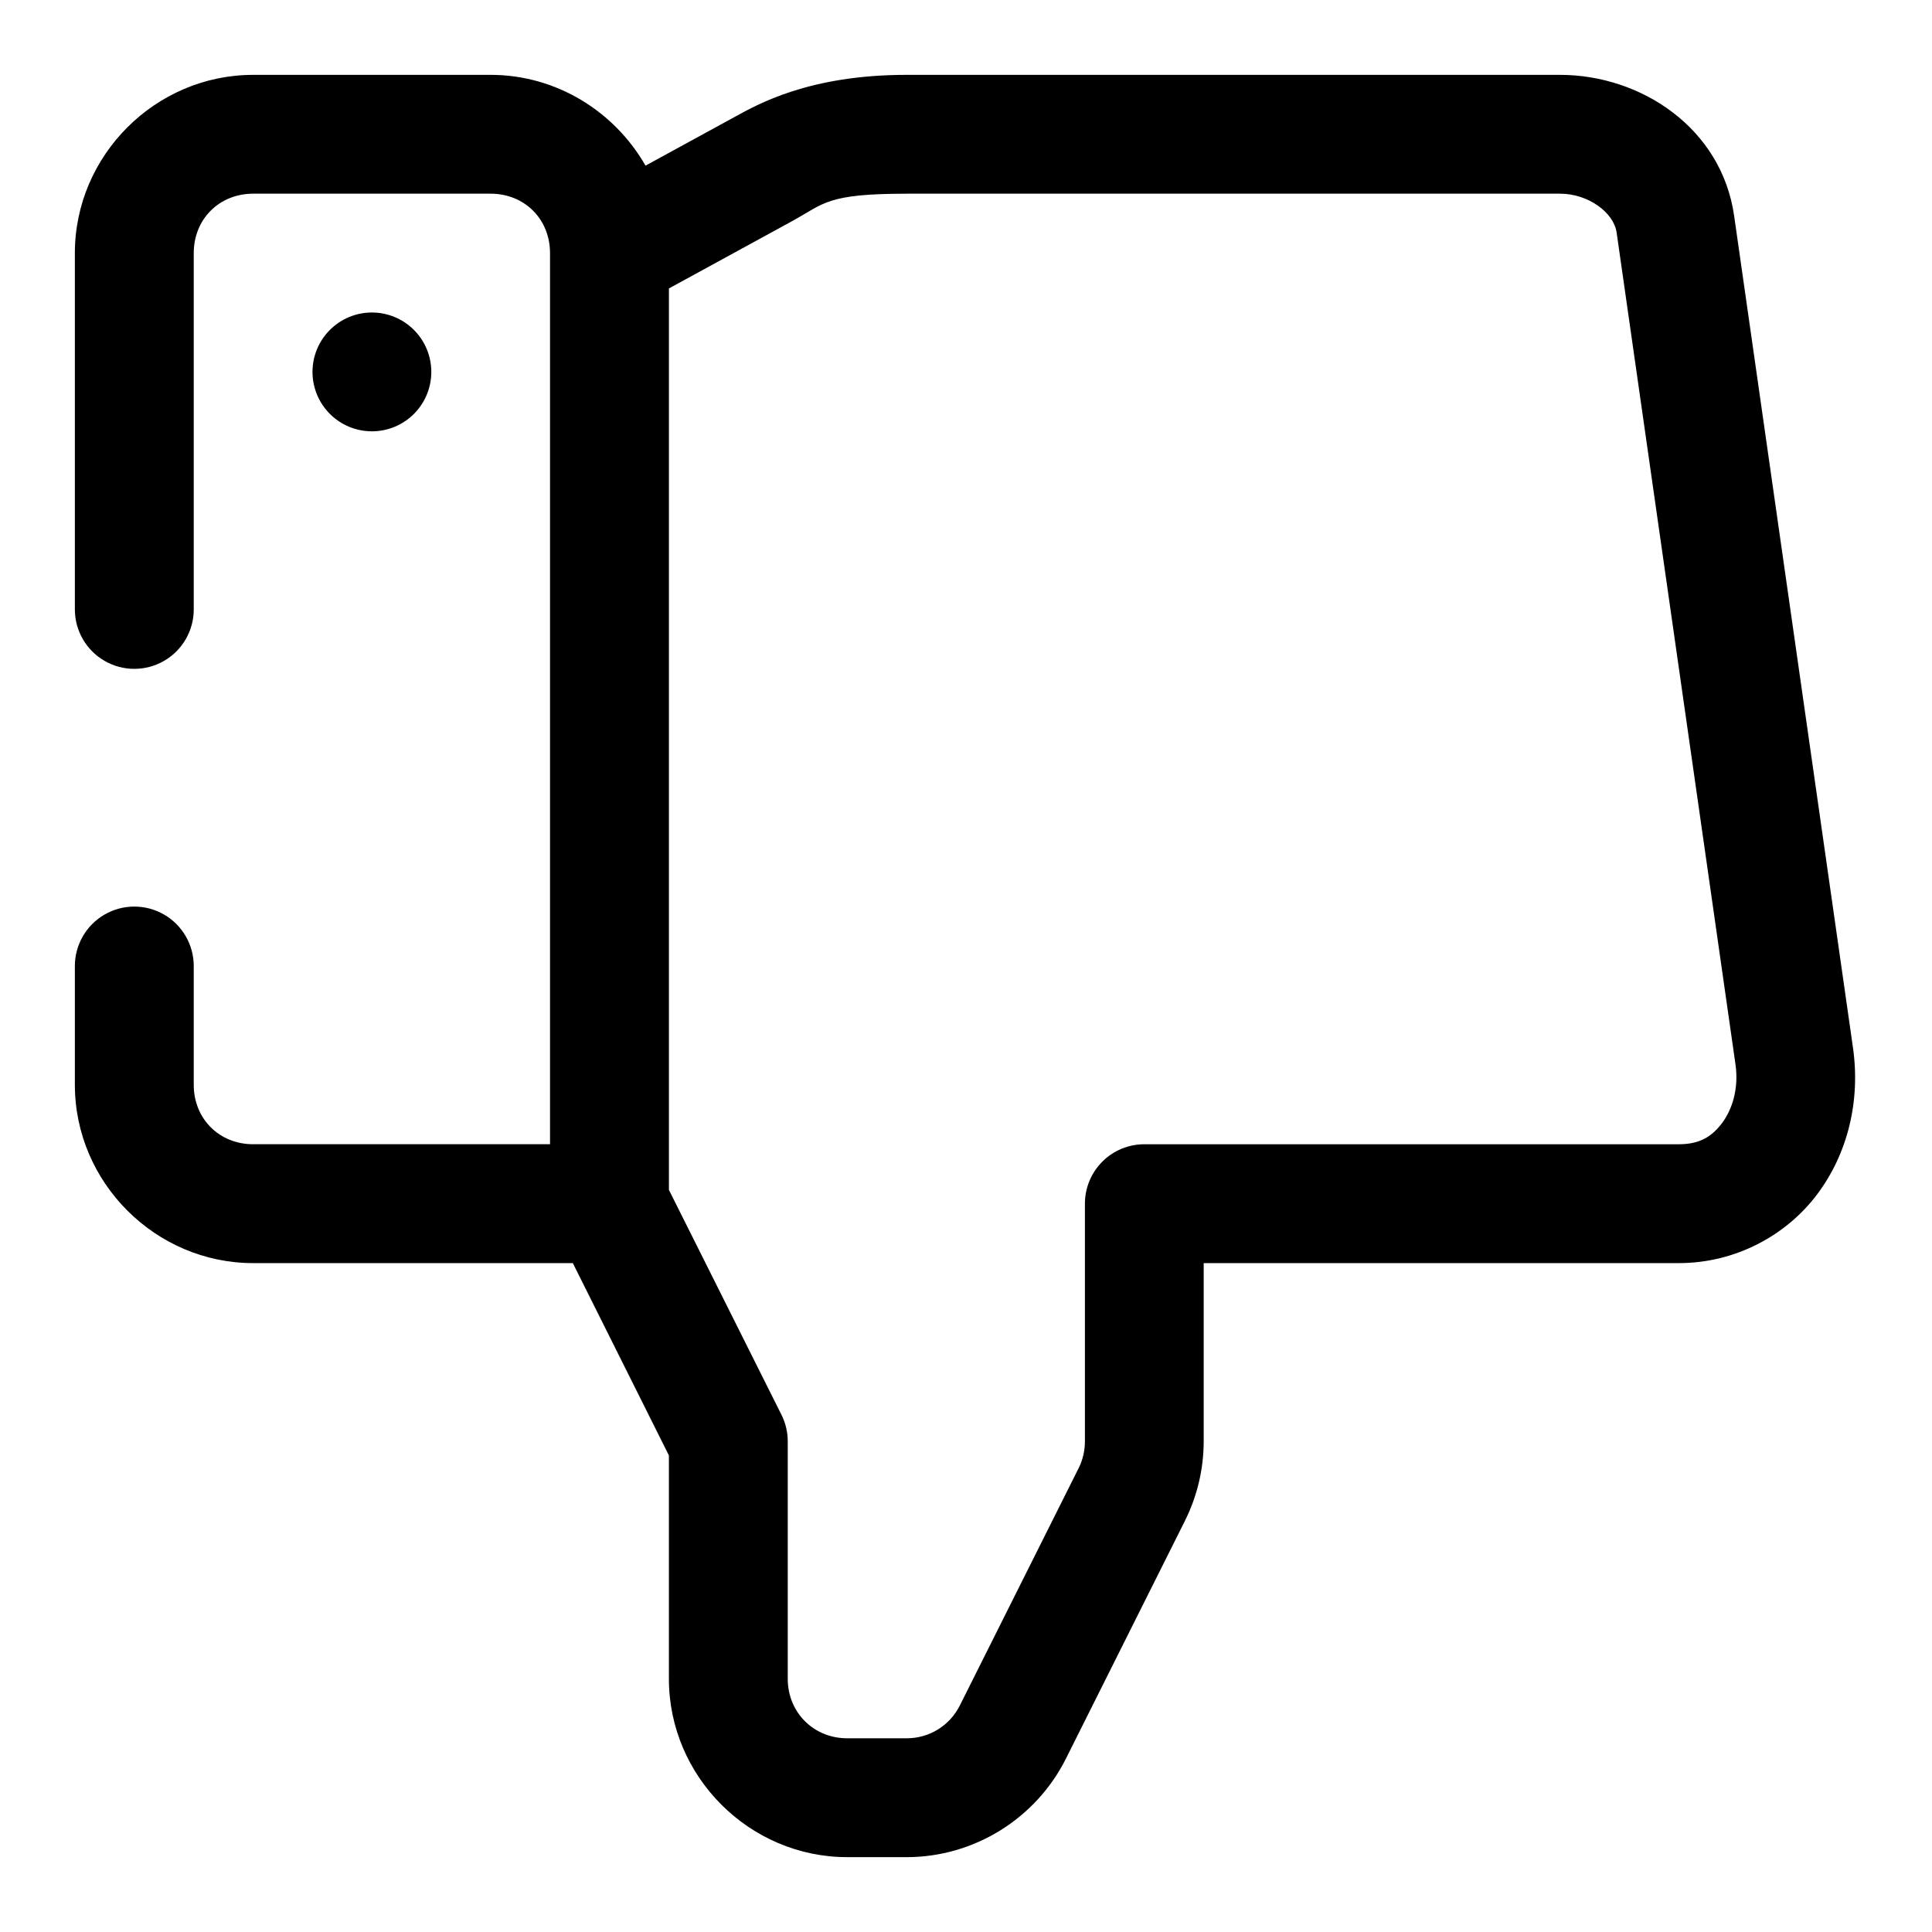
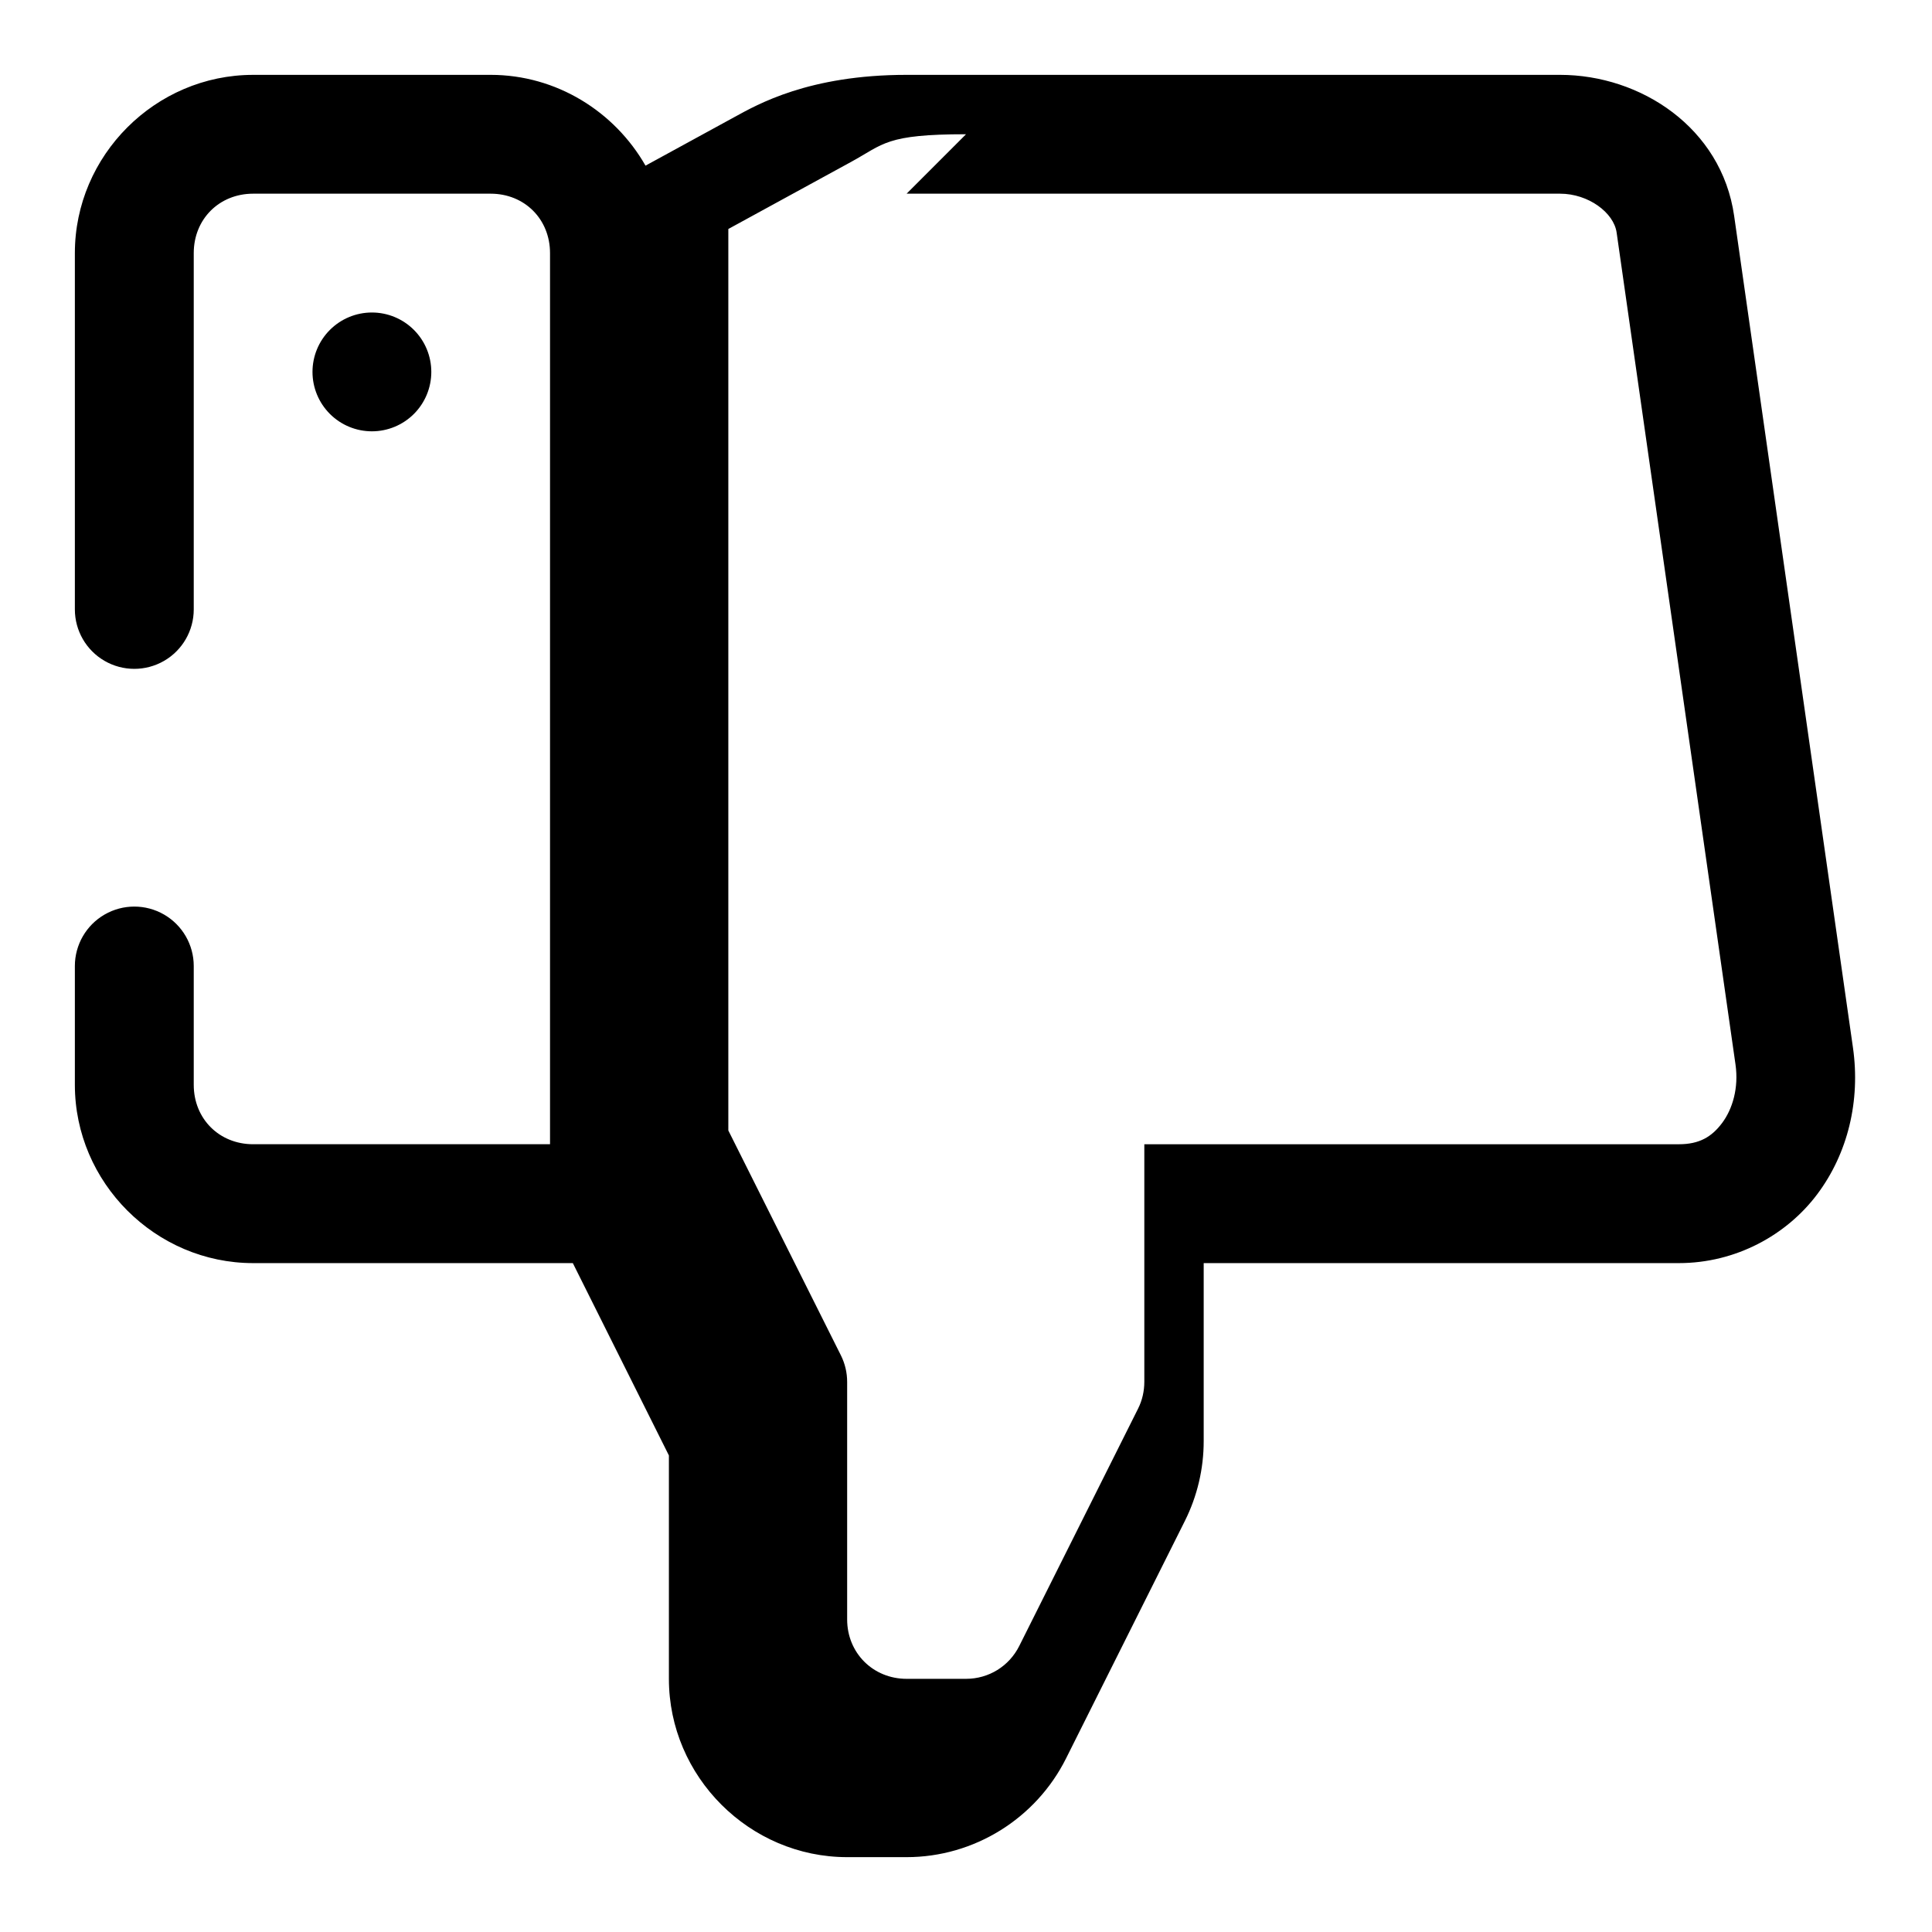
<svg xmlns="http://www.w3.org/2000/svg" fill="#000000" width="800px" height="800px" version="1.1" viewBox="144 144 512 512">
-   <path d="m211.09 163.84c-25.895 0-47.25 21.34-47.25 47.234v94.434c0.004 5.625 3.004 10.824 7.879 13.637 4.871 2.812 10.875 2.812 15.75 0 4.871-2.812 7.875-8.012 7.875-13.637v-94.434c0-8.996 6.75-15.746 15.746-15.746h62.93c8.996 0 15.742 6.75 15.742 15.746v236.16h-78.672c-8.996 0-15.746-6.75-15.746-15.742v-31.488c0-5.629-3.004-10.828-7.875-13.641-4.875-2.812-10.879-2.812-15.75 0-4.875 2.812-7.875 8.012-7.879 13.641v31.488c0 25.891 21.355 47.246 47.25 47.246h84.715l25.461 50.969v59.207c0 25.906 21.344 47.25 47.25 47.25h15.742c17.879 0 34.262-10.191 42.25-26.152l31.488-62.93c3.309-6.613 4.996-13.859 4.996-21.156v-47.188h125.92c15.082 0 28.547-7.418 36.672-18.25s11.48-24.793 9.469-38.867l-31.488-220.42c-3.336-23.352-24.773-37.363-46.141-37.363h-173.17c-25.941 0-39.566 7.879-45.555 11.148-7.879 4.301-14.57 7.961-23.633 12.914-8.164-14.301-23.562-24.062-41.051-24.062zm173.17 31.488h173.17c7.531 0 14.242 5.035 14.992 10.289l31.504 220.48c0.891 6.231-0.797 11.84-3.551 15.512-2.758 3.676-6.023 5.629-11.457 5.629h-141.66c-4.18 0-8.184 1.66-11.137 4.617-2.953 2.957-4.609 6.965-4.606 11.141v62.934c0 2.504-0.555 4.934-1.633 7.086l-31.504 62.93c-2.695 5.391-8.113 8.719-14.113 8.719h-15.742c-8.891 0-15.762-6.856-15.762-15.746v-62.93c0.004-2.461-0.57-4.887-1.676-7.086l-29.812-59.562v-238.9c7.41-4.051 21.699-11.867 32.551-17.789 8.672-4.734 9.16-7.32 30.441-7.32zm-141.7 31.488c-4.176 0-8.18 1.66-11.133 4.613s-4.613 6.957-4.613 11.133c0 4.176 1.66 8.18 4.613 11.133s6.957 4.609 11.133 4.609c4.176 0 8.18-1.656 11.133-4.609s4.609-6.957 4.609-11.133c0-4.176-1.656-8.18-4.609-11.133s-6.957-4.613-11.133-4.613z" fill-rule="evenodd" />
+   <path d="m211.09 163.84c-25.895 0-47.25 21.34-47.25 47.234v94.434c0.004 5.625 3.004 10.824 7.879 13.637 4.871 2.812 10.875 2.812 15.75 0 4.871-2.812 7.875-8.012 7.875-13.637v-94.434c0-8.996 6.75-15.746 15.746-15.746h62.93c8.996 0 15.742 6.75 15.742 15.746v236.16h-78.672c-8.996 0-15.746-6.75-15.746-15.742v-31.488c0-5.629-3.004-10.828-7.875-13.641-4.875-2.812-10.879-2.812-15.75 0-4.875 2.812-7.875 8.012-7.879 13.641v31.488c0 25.891 21.355 47.246 47.25 47.246h84.715l25.461 50.969v59.207c0 25.906 21.344 47.25 47.25 47.25h15.742c17.879 0 34.262-10.191 42.25-26.152l31.488-62.93c3.309-6.613 4.996-13.859 4.996-21.156v-47.188h125.92c15.082 0 28.547-7.418 36.672-18.25s11.48-24.793 9.469-38.867l-31.488-220.42c-3.336-23.352-24.773-37.363-46.141-37.363h-173.17c-25.941 0-39.566 7.879-45.555 11.148-7.879 4.301-14.57 7.961-23.633 12.914-8.164-14.301-23.562-24.062-41.051-24.062zm173.17 31.488h173.17c7.531 0 14.242 5.035 14.992 10.289l31.504 220.48c0.891 6.231-0.797 11.84-3.551 15.512-2.758 3.676-6.023 5.629-11.457 5.629h-141.66v62.934c0 2.504-0.555 4.934-1.633 7.086l-31.504 62.93c-2.695 5.391-8.113 8.719-14.113 8.719h-15.742c-8.891 0-15.762-6.856-15.762-15.746v-62.93c0.004-2.461-0.57-4.887-1.676-7.086l-29.812-59.562v-238.9c7.41-4.051 21.699-11.867 32.551-17.789 8.672-4.734 9.16-7.32 30.441-7.32zm-141.7 31.488c-4.176 0-8.18 1.66-11.133 4.613s-4.613 6.957-4.613 11.133c0 4.176 1.66 8.18 4.613 11.133s6.957 4.609 11.133 4.609c4.176 0 8.18-1.656 11.133-4.609s4.609-6.957 4.609-11.133c0-4.176-1.656-8.18-4.609-11.133s-6.957-4.613-11.133-4.613z" fill-rule="evenodd" />
</svg>